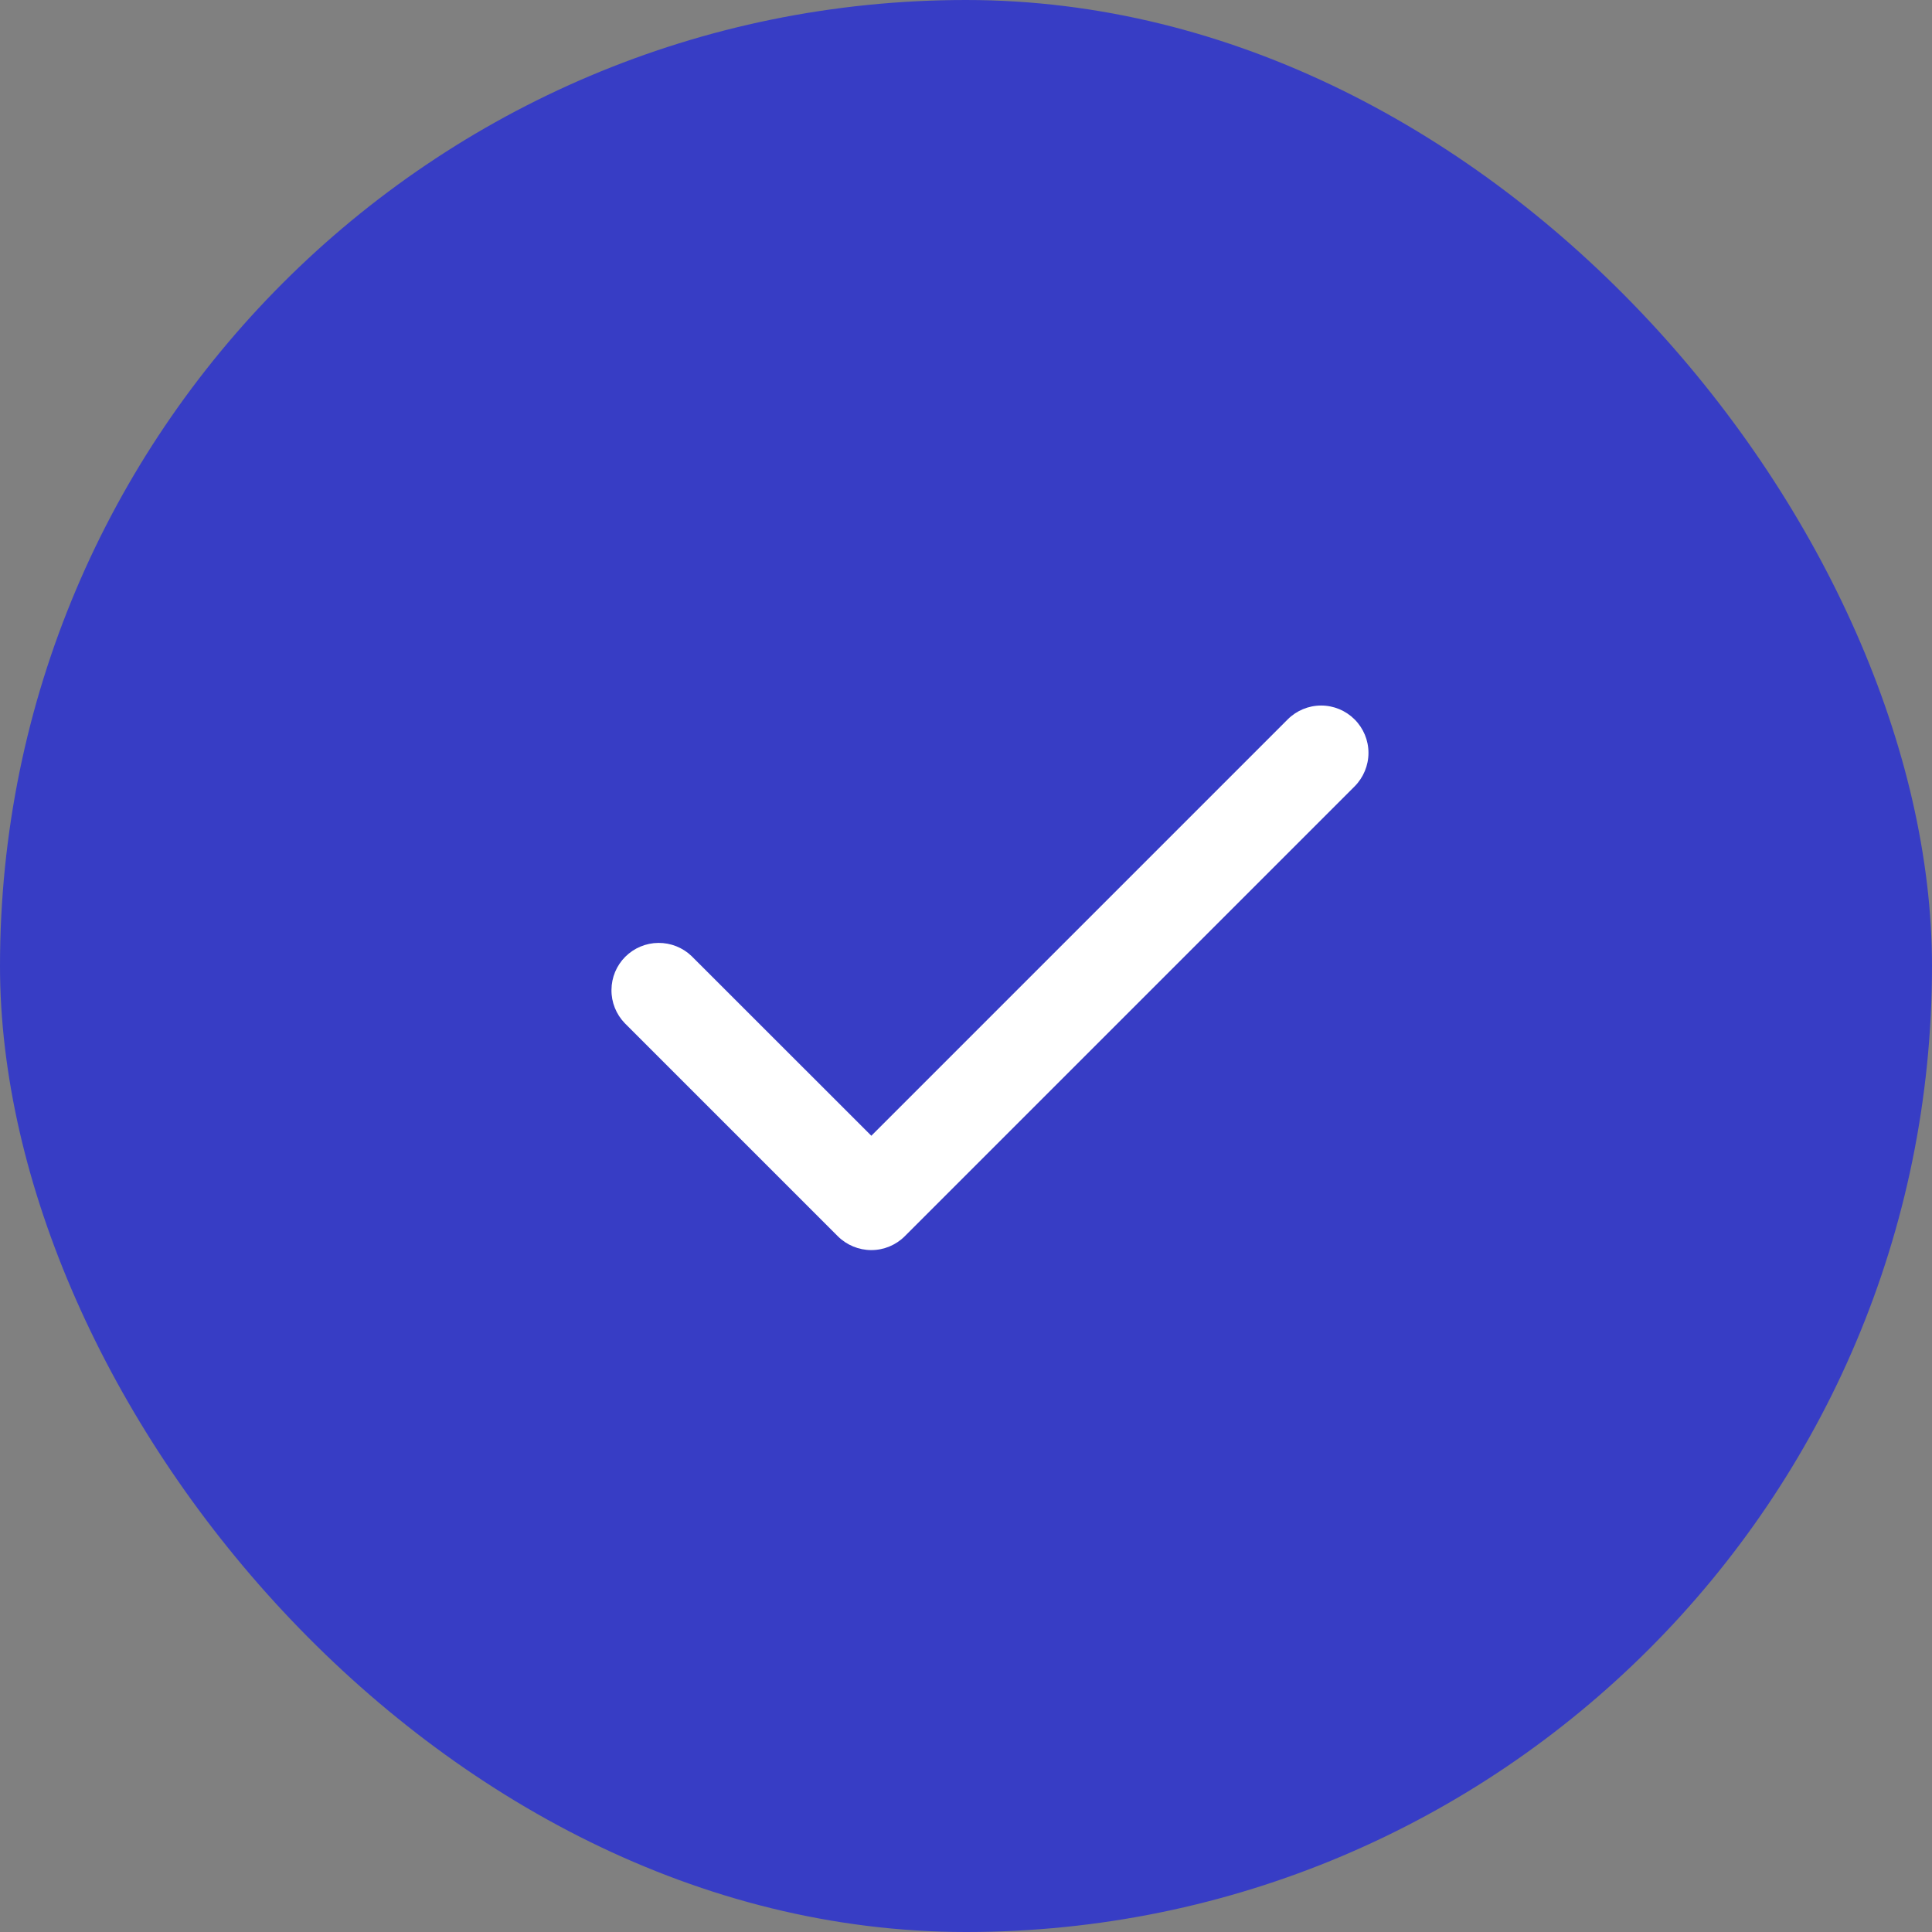
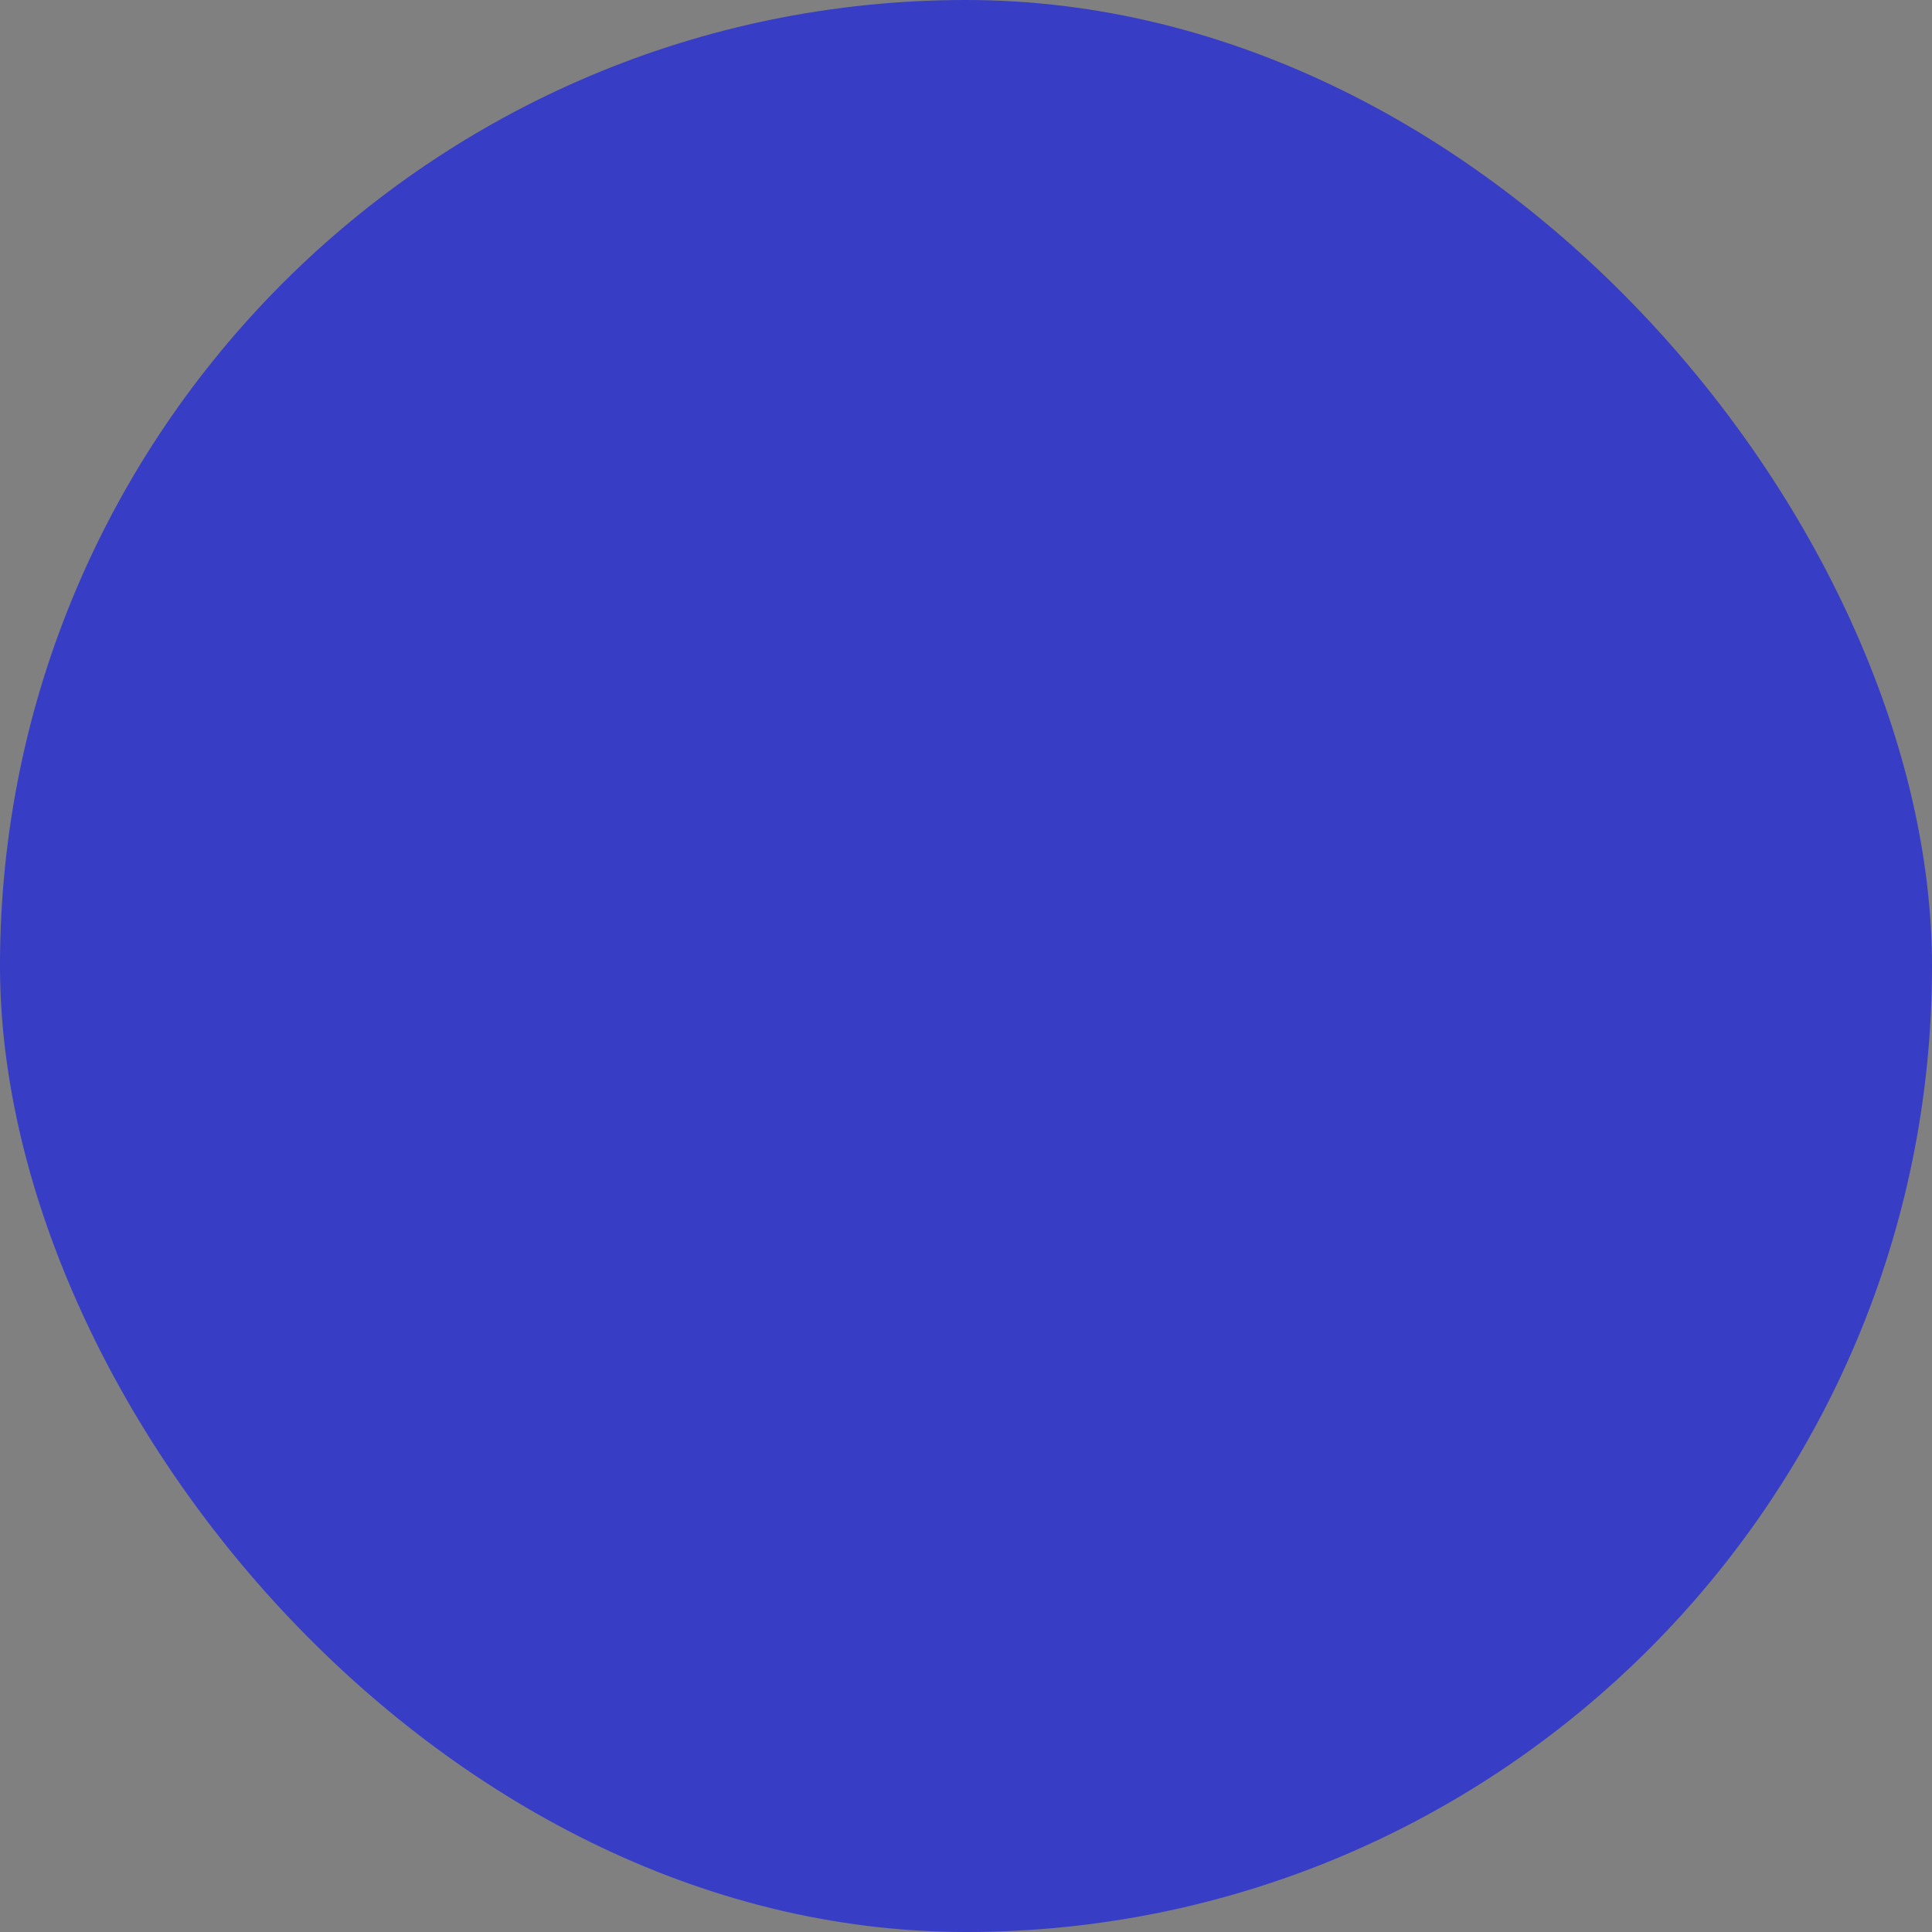
<svg xmlns="http://www.w3.org/2000/svg" width="22" height="22" viewBox="0 0 22 22" fill="none">
  <rect x="0" y="0" width="22" height="22" fill="#808080" stroke="none" />
  <rect width="22" height="22" rx="11" fill="#373DC5" />
-   <path fill-rule="evenodd" clip-rule="evenodd" d="M15.425 8.192C15.526 8.293 15.583 8.43 15.583 8.573C15.583 8.716 15.526 8.853 15.425 8.955L10.303 14.077C10.202 14.178 10.065 14.235 9.922 14.235C9.779 14.235 9.641 14.178 9.54 14.077L7.114 11.651C7.016 11.549 6.961 11.413 6.963 11.271C6.964 11.13 7.02 10.995 7.12 10.895C7.22 10.795 7.356 10.738 7.497 10.737C7.638 10.736 7.775 10.79 7.876 10.888L9.922 12.933L14.663 8.192C14.764 8.091 14.901 8.034 15.044 8.034C15.187 8.034 15.324 8.091 15.425 8.192Z" fill="white" />
</svg>